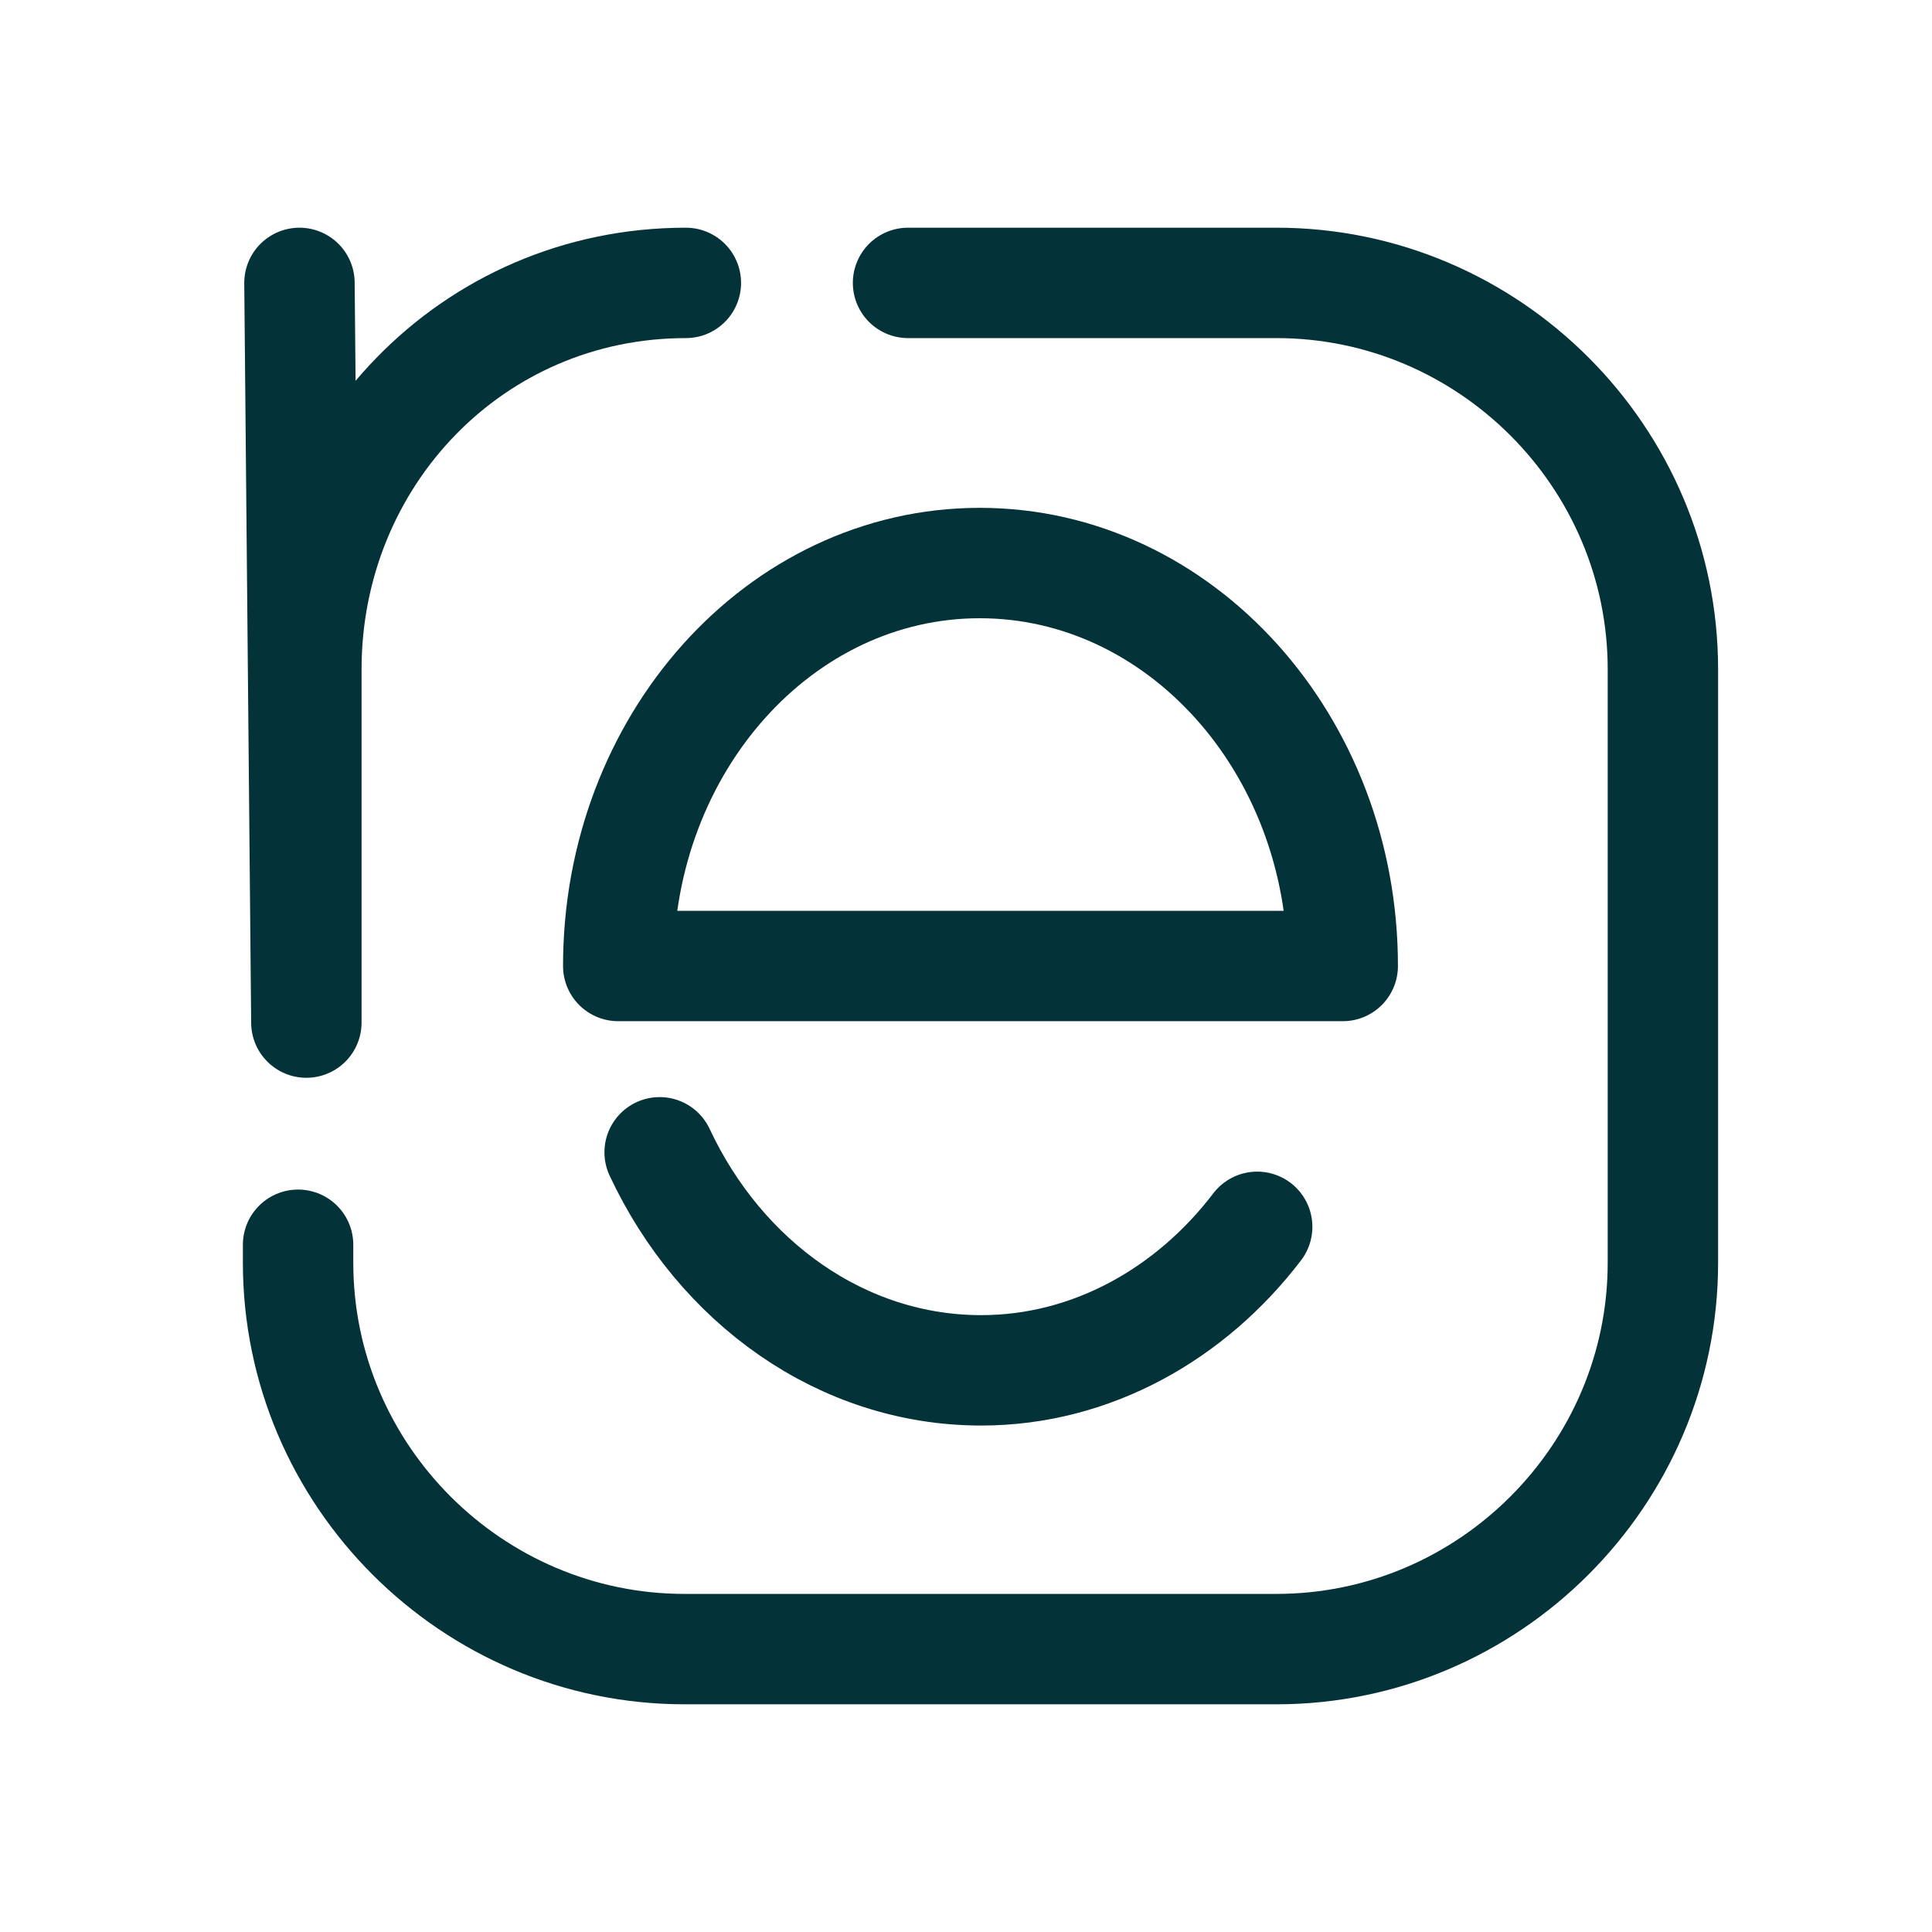
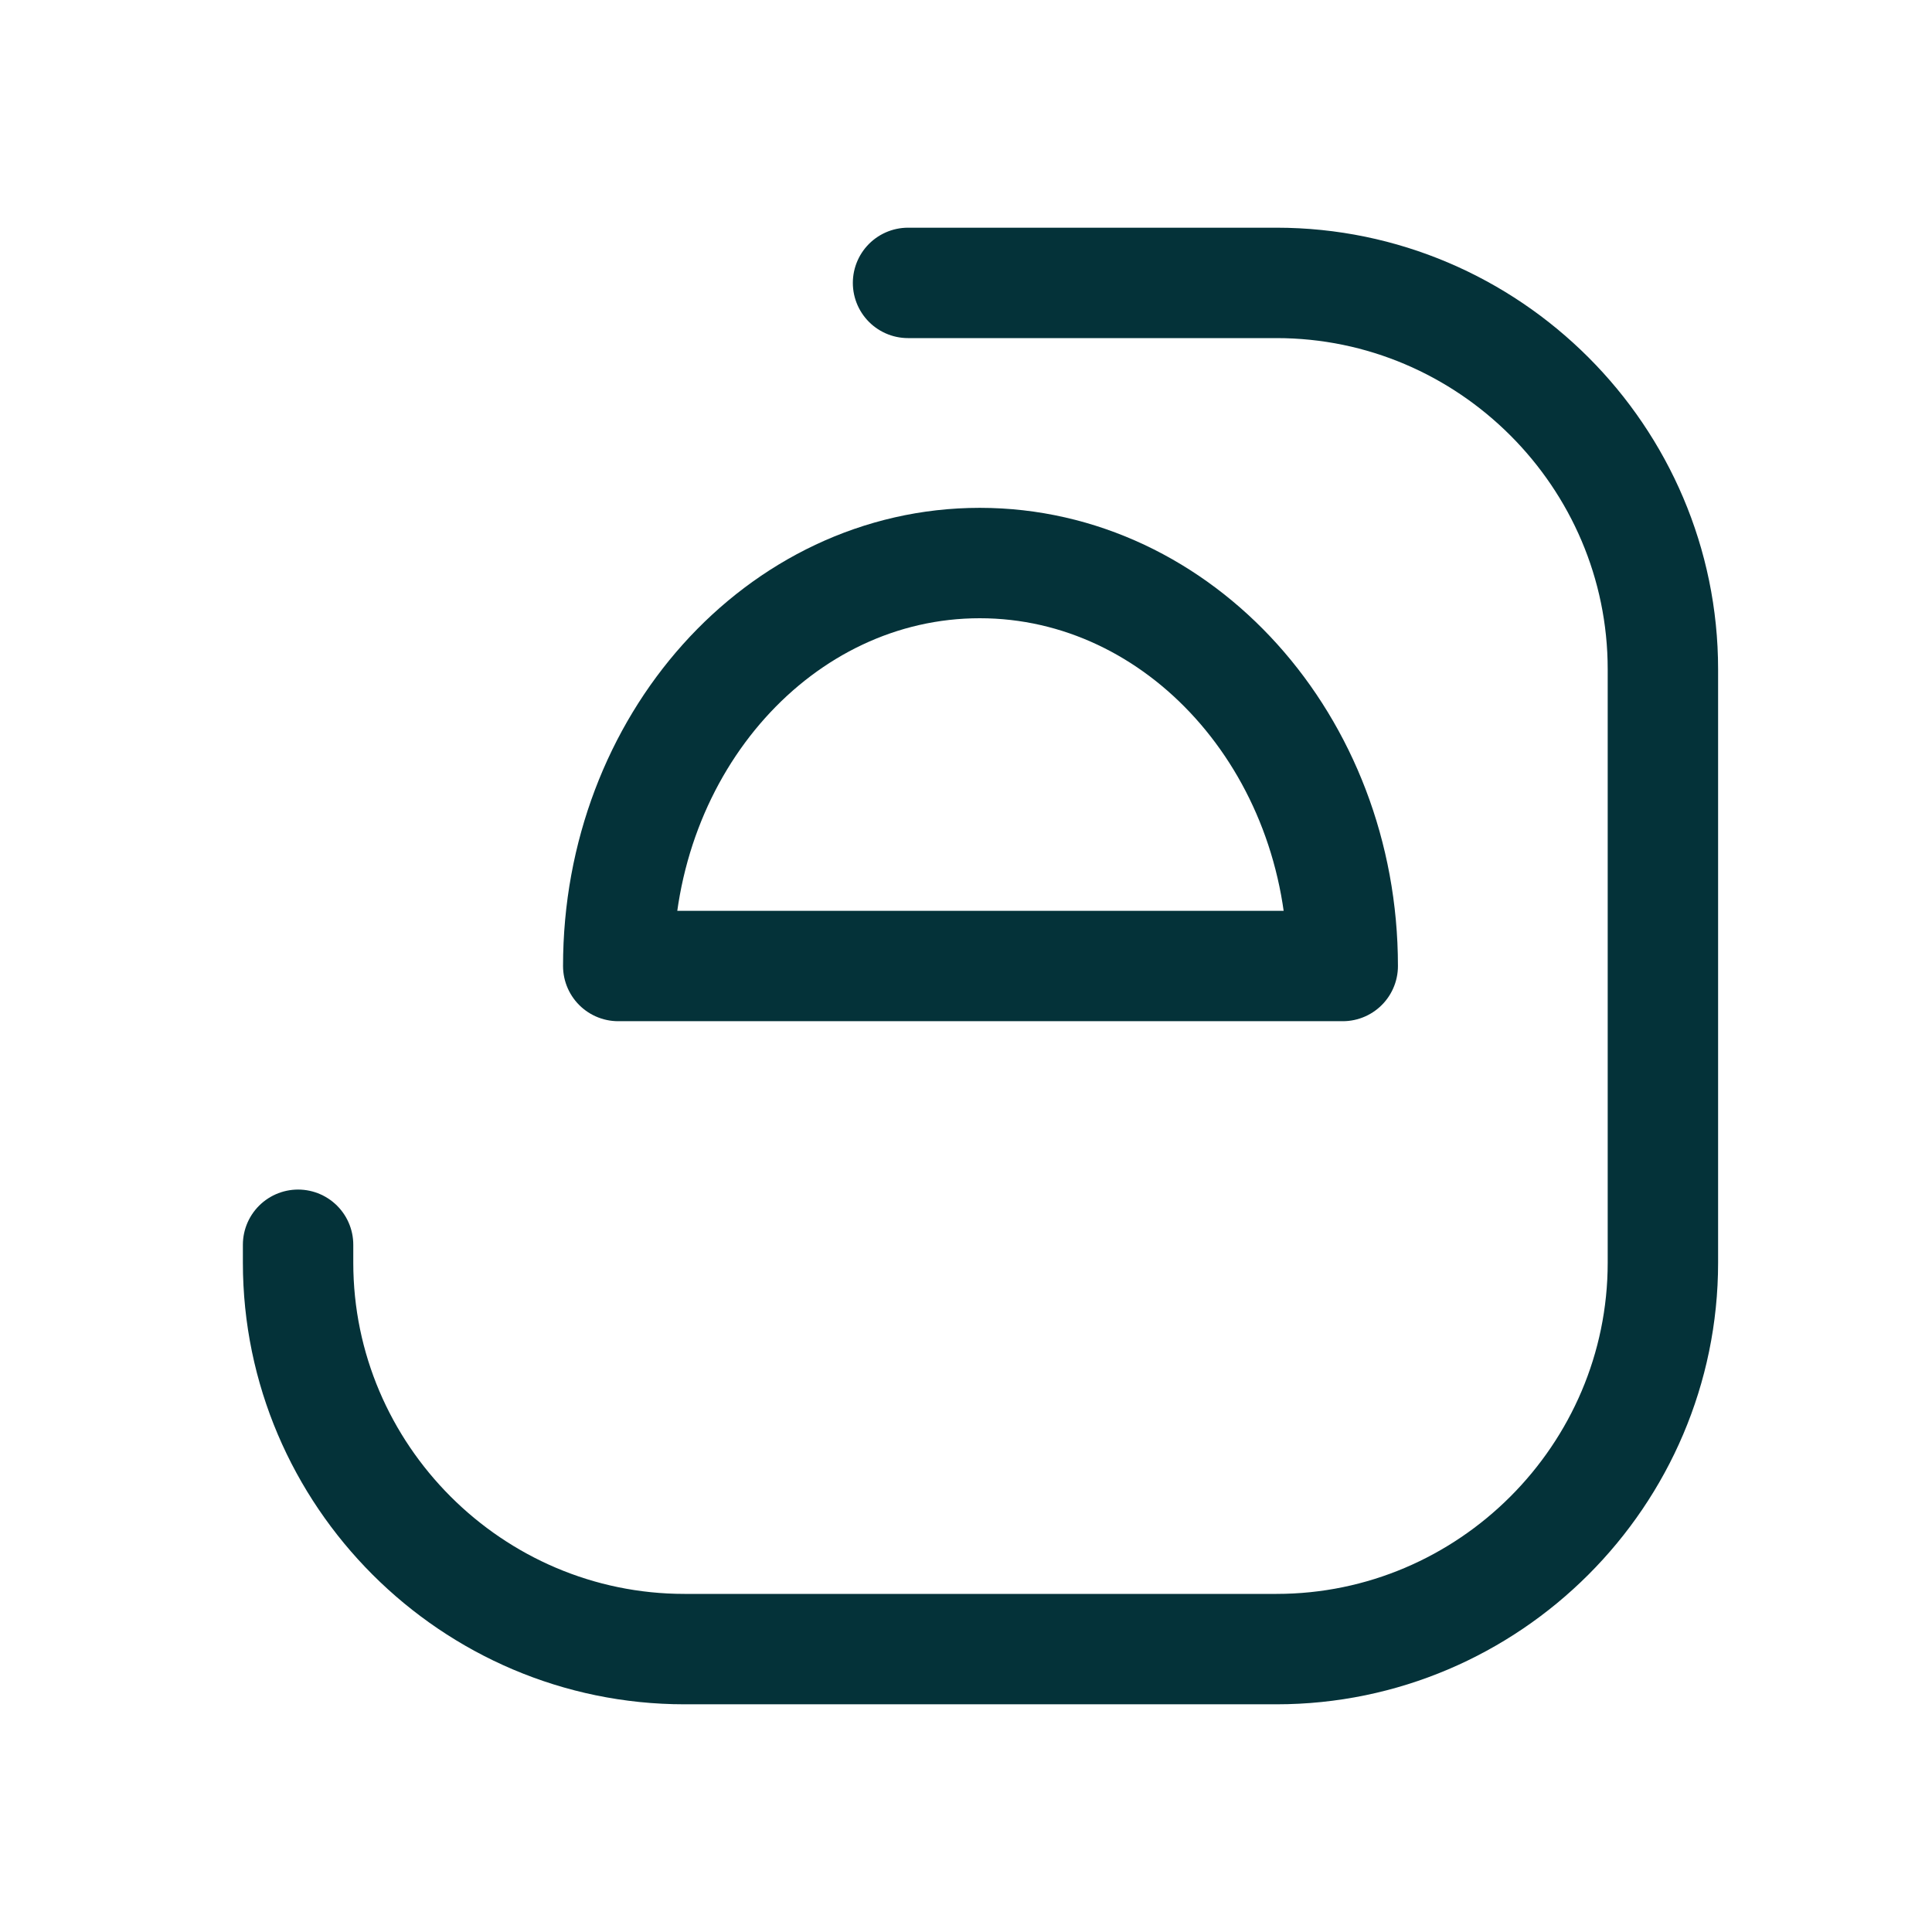
<svg xmlns="http://www.w3.org/2000/svg" version="1.1" id="Layer_1" x="0px" y="0px" viewBox="0 0 140 140" style="enable-background:new 0 0 140 140;" xml:space="preserve">
  <style type="text/css">
	.st0{fill:none;stroke:#043239;stroke-width:8;stroke-linecap:round;stroke-linejoin:round;stroke-miterlimit:10;}
</style>
-   <path class="st0" d="M49.7,20.5L49.7,20.5c-15.5,0-27.5,12.6-27.5,28v25.6l-0.5-53.6" />
  <path class="st0" d="M21.6,90.2v1.3c0,15.4,12.6,28,28,28h42.9c15.4,0,28-12.6,28-28V48.5c0-15.4-12.6-28-28-28H65.8" />
-   <path class="st0" d="M91.1,88.9c-4.8,6.3-12,10.4-20,10.4c-10.1,0-18.9-6.4-23.3-15.8" />
  <path class="st0" d="M97.3,70c0-16.1-11.8-29.2-26.3-29.2S44.8,53.9,44.8,70H97.3z" />
</svg>